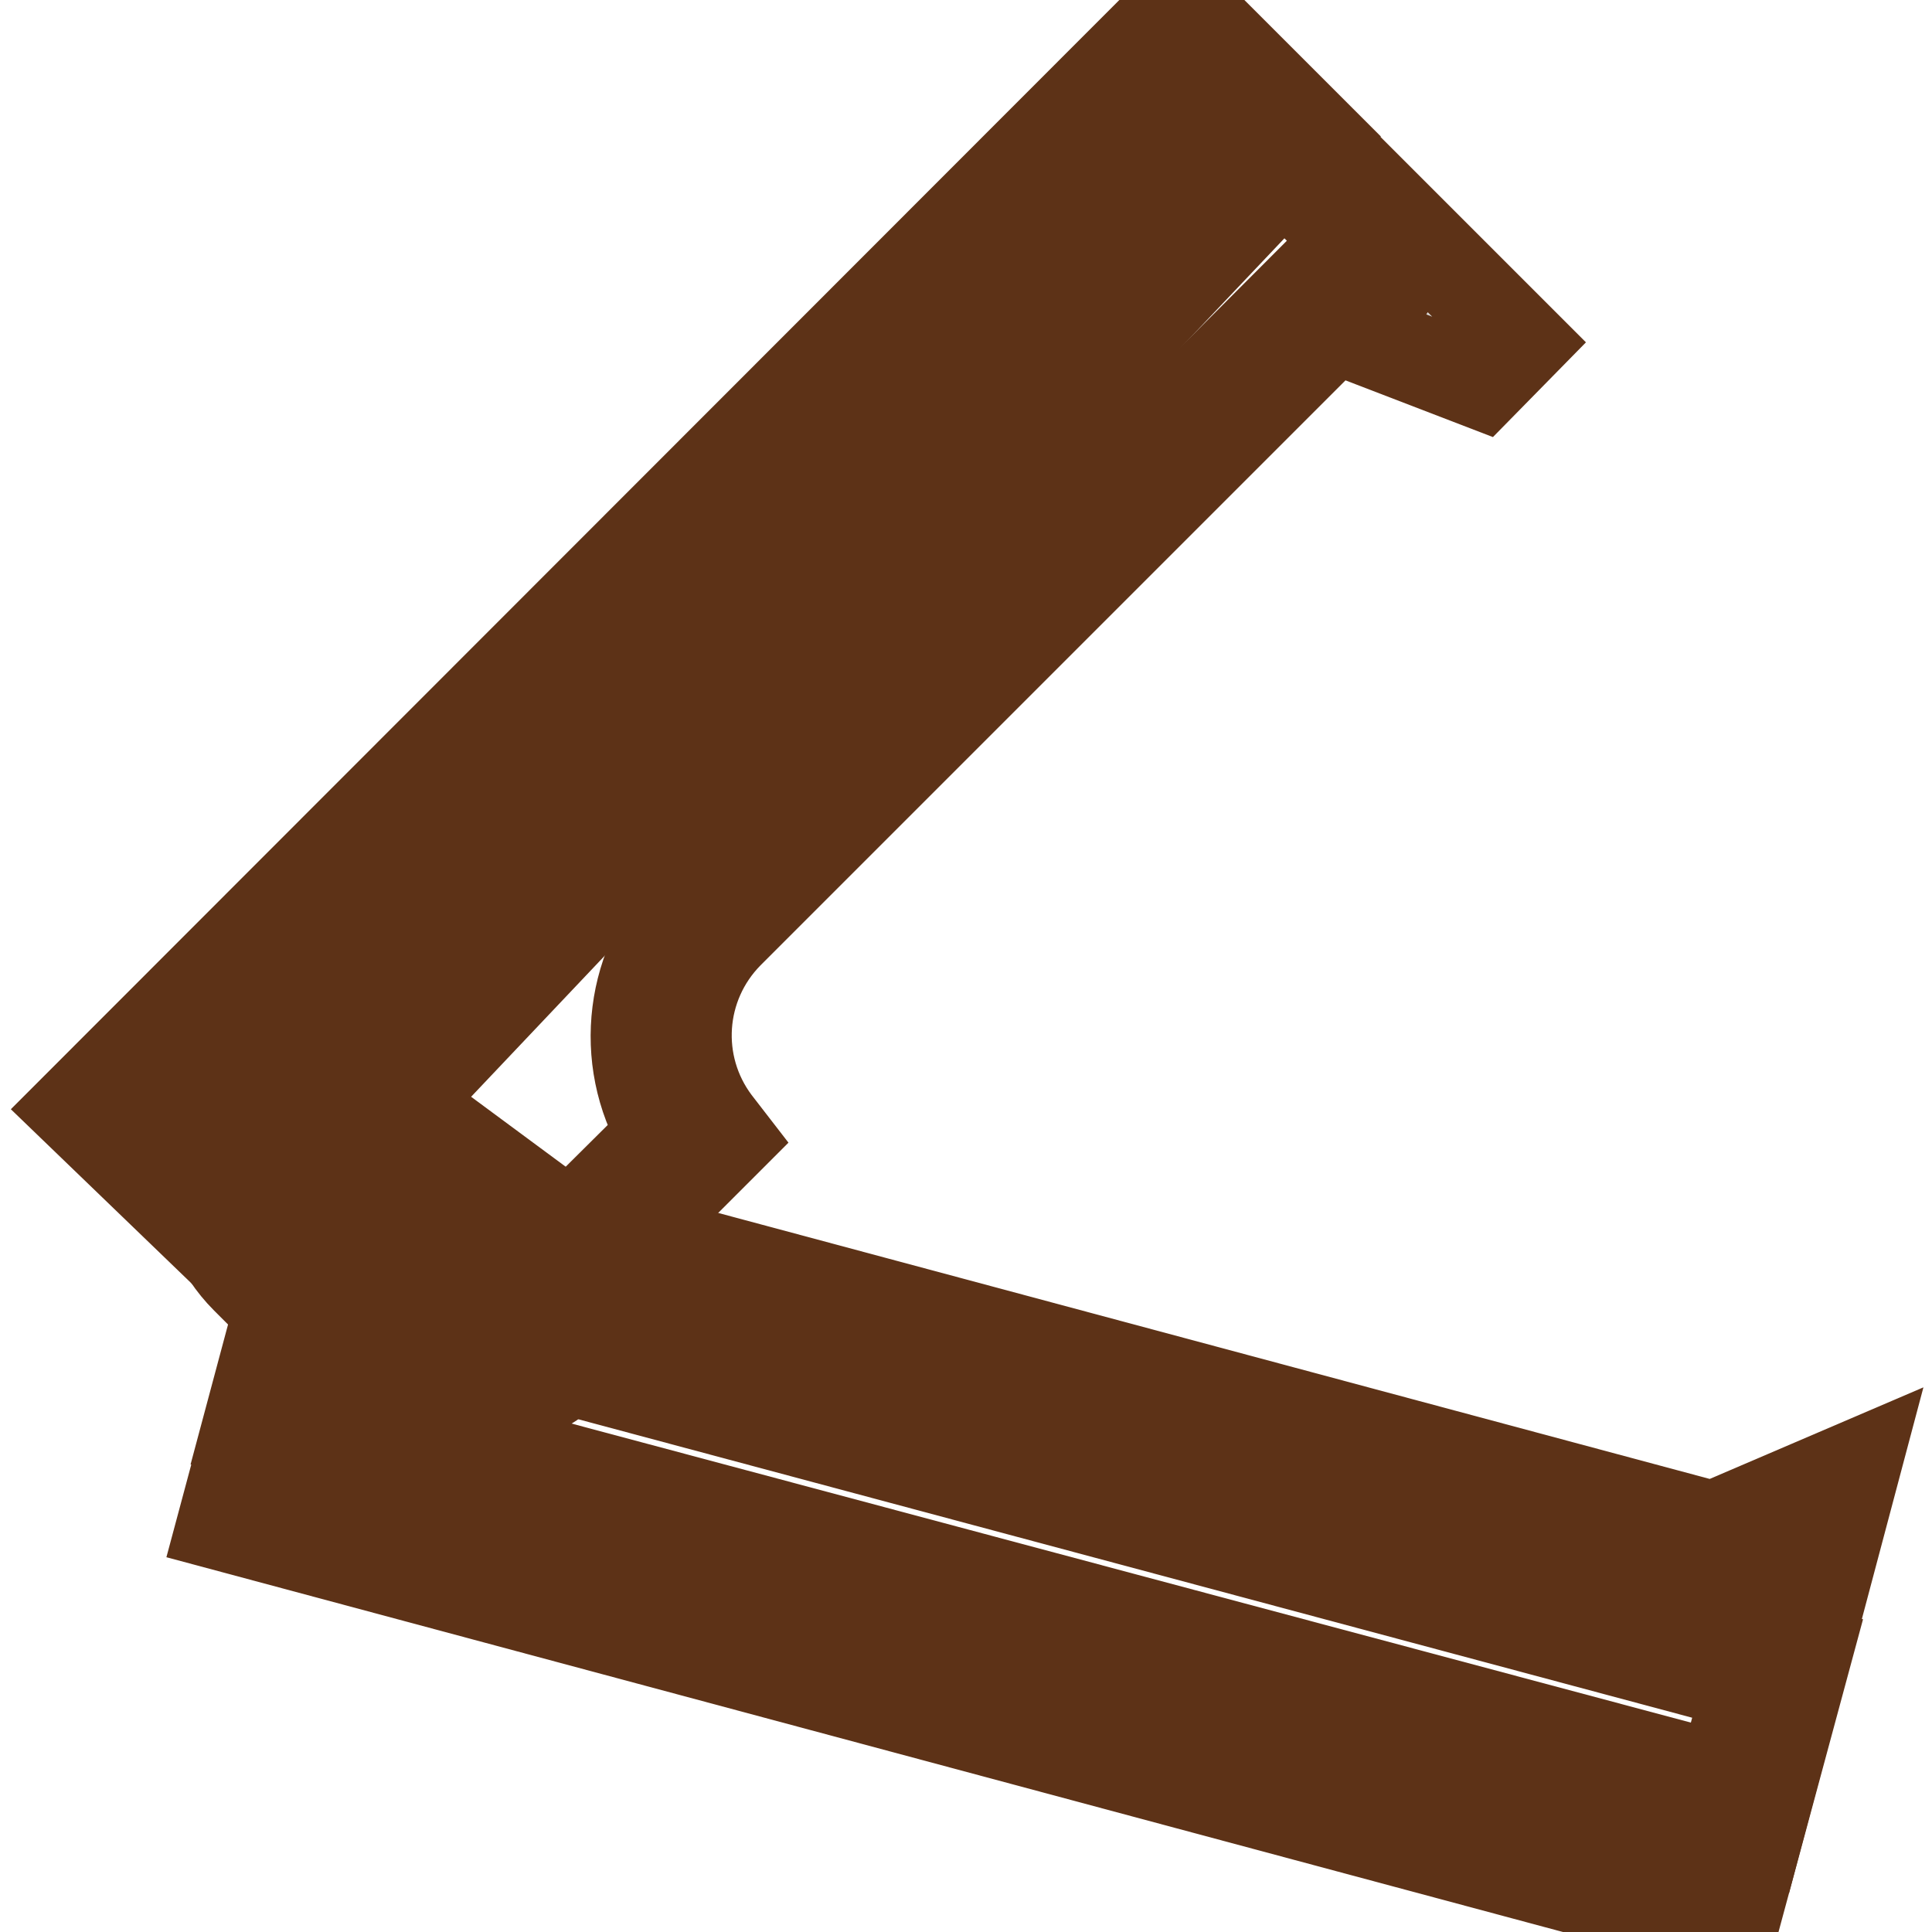
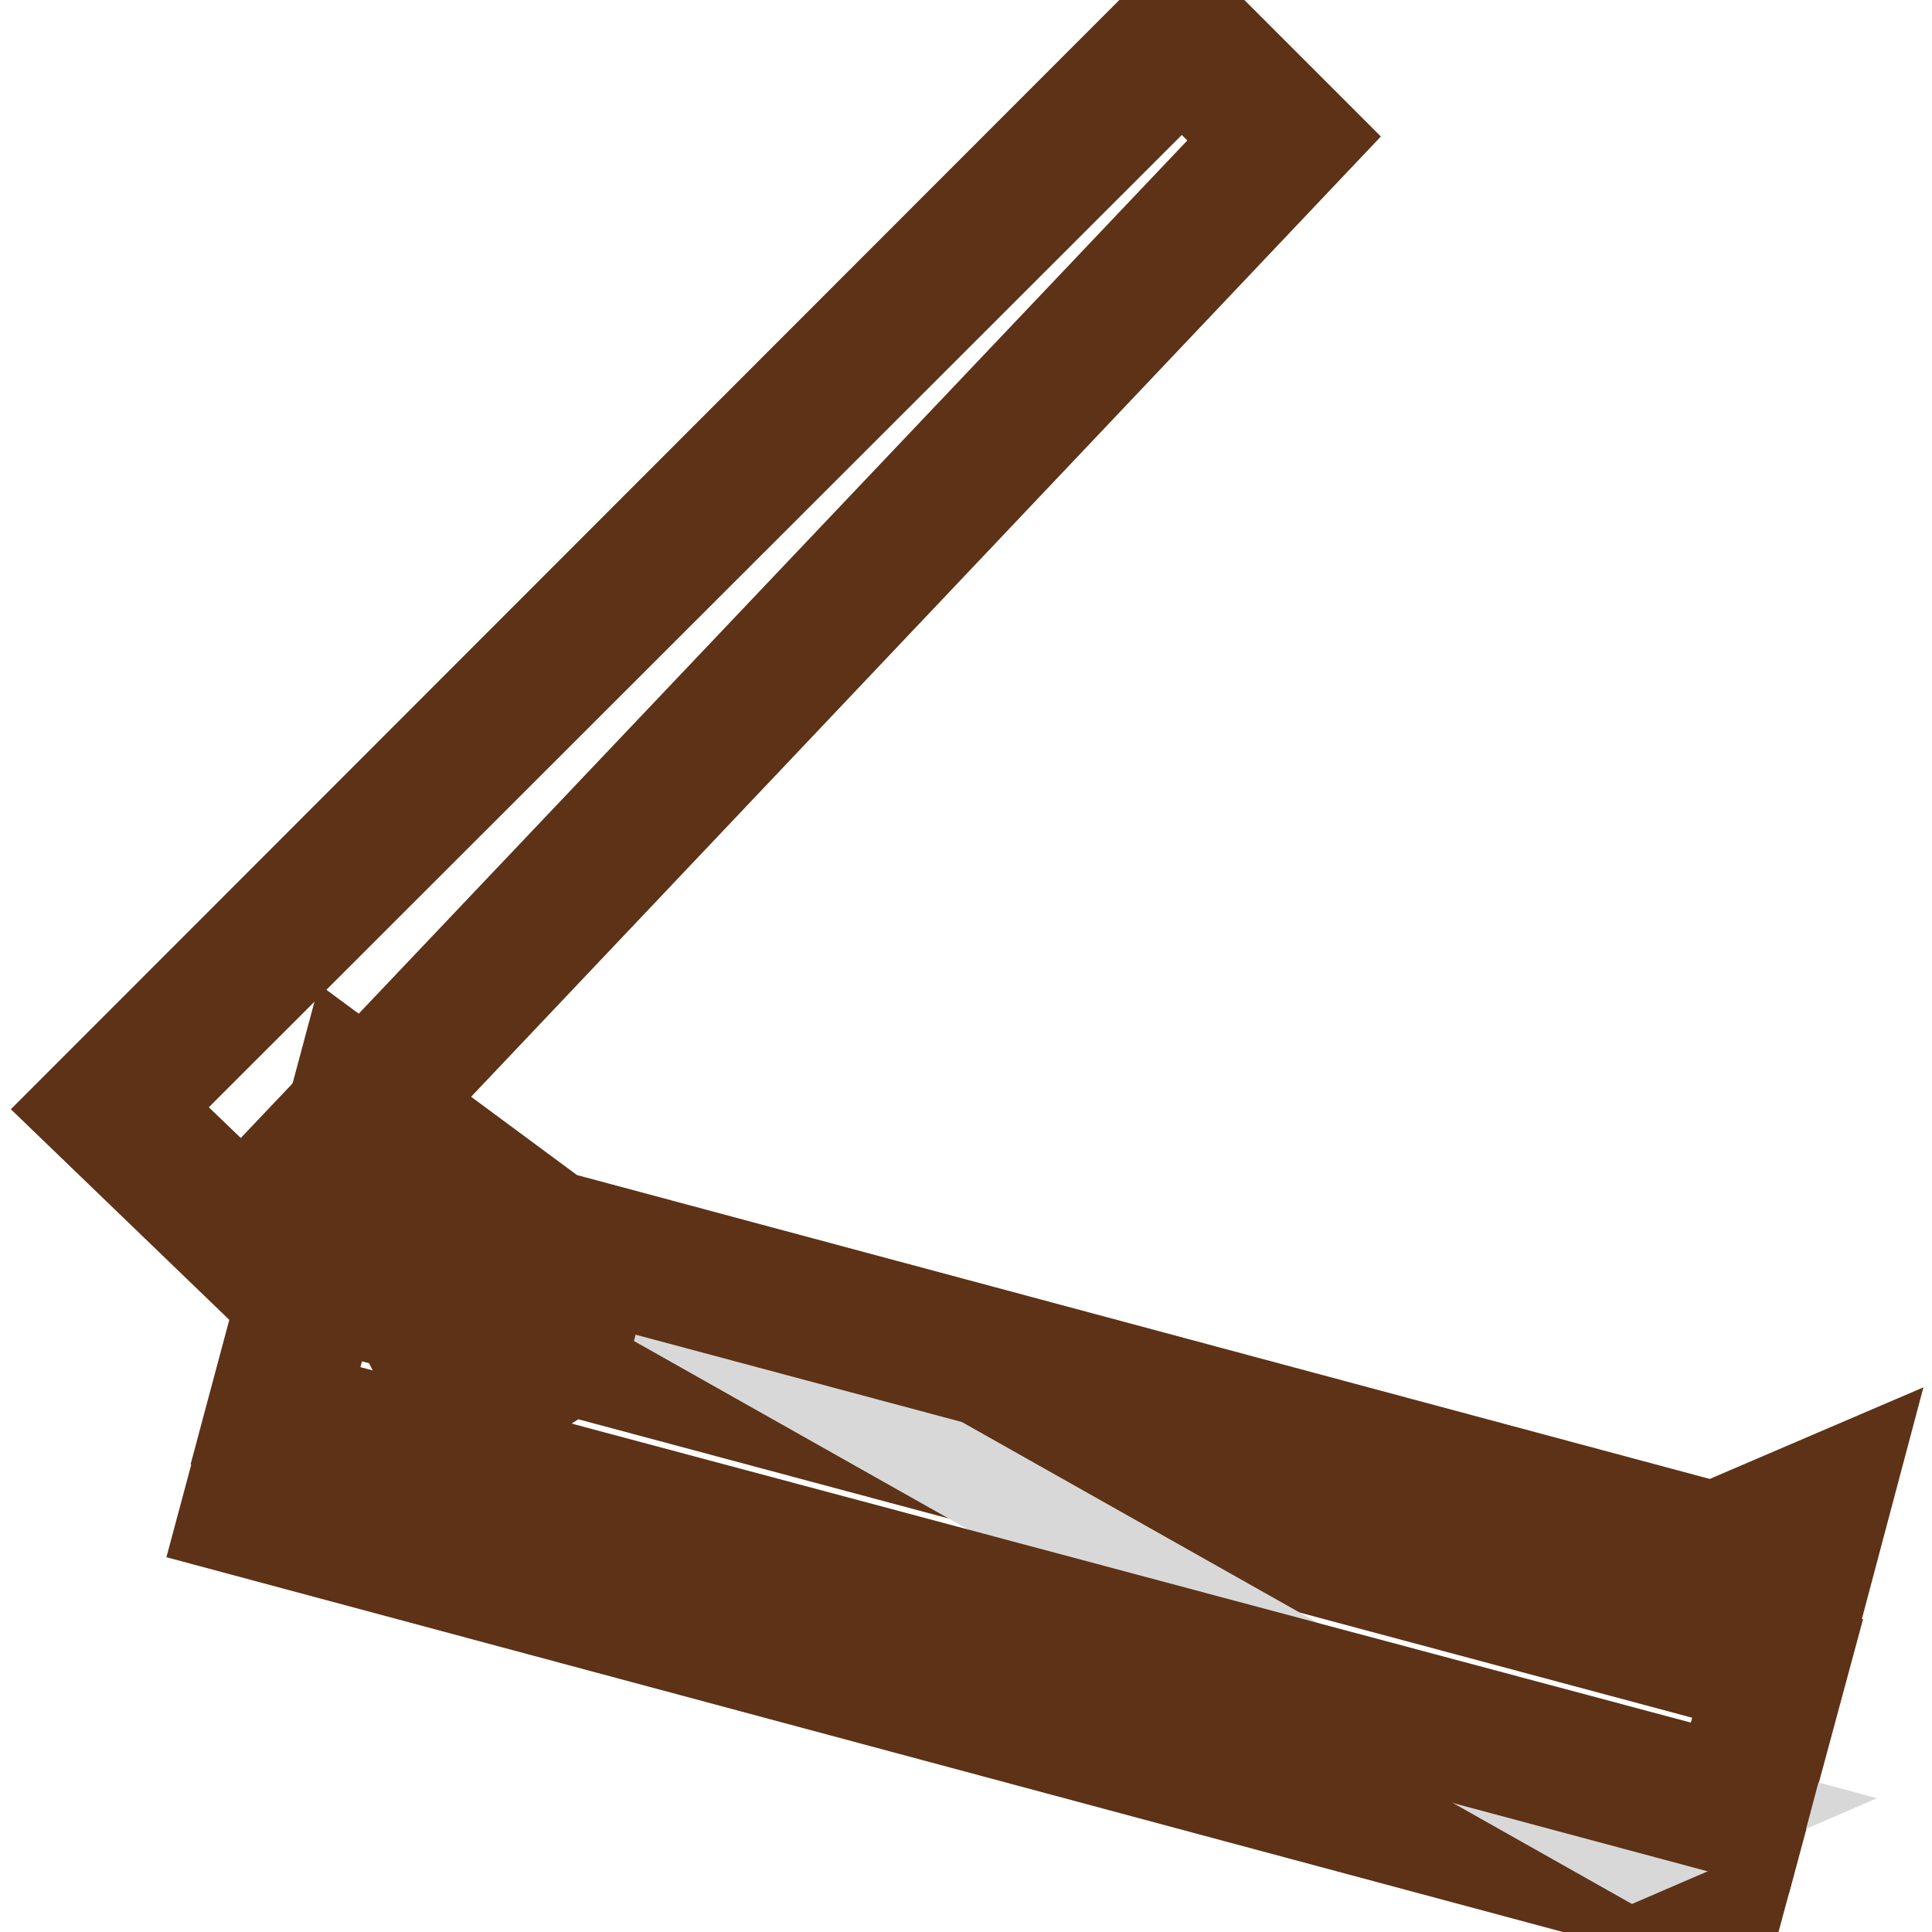
<svg xmlns="http://www.w3.org/2000/svg" version="1.1" x="0px" y="0px" viewBox="0 0 256 256" enable-background="new 0 0 256 256" xml:space="preserve">
  <g>
    <path stroke-width="12" fill-opacity="0" stroke="#f6b44d" d="M33.2,199.9l8.3-30.8l194,52l-8.3,30.8L33.2,199.9z" />
    <path stroke-width="12" fill-opacity="0" stroke="#5d3217" d="M229.5,255.8L29.4,202.1l9.9-36.9l200.2,53.6L229.5,255.8z M37.3,197.6L225,248l6.7-24.6L43.6,173 L37.3,197.6z" />
-     <path stroke-width="12" fill-opacity="0" stroke="#d8d8d8" d="M47.7,145.9l-11.2,41.7l194,52l10.7-39.9l-13.9,6L72.3,164.2L47.7,145.9z" />
+     <path stroke-width="12" fill-opacity="0" stroke="#d8d8d8" d="M47.7,145.9l-11.2,41.7l194,52l-13.9,6L72.3,164.2L47.7,145.9z" />
    <path stroke-width="12" fill-opacity="0" stroke="#5d3217" d="M232.8,243.5L32.6,189.8l13.2-49.3l28,20.7l153.2,41.1l18.9-8.1L232.8,243.5z M40.4,185.4l187.9,50.2 l8.1-30.4l-8.9,3.8L71,167.1l-21.4-15.9L40.4,185.4z" />
-     <path stroke-width="12" fill-opacity="0" stroke="#f6b44d" d="M14.6,146.8l17.7,17L170.1,18.4L156.5,4.9L14.6,146.8z" />
    <path stroke-width="12" fill-opacity="0" stroke="#5d3217" d="M32.3,168.4L10,146.9L156.6,0.2l18,18L32.3,168.4z M19.1,146.8l13,12.5L165.7,18.5l-9.1-9.1L19.1,146.8z" />
-     <path stroke-width="12" fill-opacity="0" stroke="#d8d8d8" d="M195.4,47.2l1.7-1.7l-31.6-31.6L34.8,144.6c-6.2,6.2-6.2,16.3,0,22.5l13.5,13.6c3.7,3.7,9.8,3.7,13.5,0 L92,150.6c-6.7-8.9-5.8-21.3,2.1-29.2l81.8-81.8L195.4,47.2z" />
-     <path stroke-width="12" fill-opacity="0" stroke="#5d3217" d="M55.1,186.7c-3.4,0-6.6-1.4-9-3.8l-13.5-13.5c-7.5-7.5-7.5-19.6,0-27l133-133.1l36.1,36.1l-5.4,5.5 l-19.5-7.5l-80.3,80.3c-6.7,6.8-7.4,17.4-1.7,25l1.7,2.2l-31.9,31.9C62,185.3,58.6,186.7,55.1,186.7z M165.5,18.4L37,146.9 c-5,5-5,13.1,0,18c0,0,0,0,0,0l13.5,13.5c2.5,2.5,6.5,2.5,9,0l28.3-28.1c-5.9-10-4.3-22.8,3.9-31L175,35.9l13,5L165.5,18.4z" />
-     <path stroke-width="12" fill-opacity="0" stroke="#979797" d="M56.4,172.7c0,5.3,4.3,9.6,9.6,9.6c5.3,0,9.6-4.3,9.6-9.6c0-5.3-4.3-9.6-9.6-9.6 C60.7,163.1,56.4,167.4,56.4,172.7z" />
    <path stroke-width="12" fill-opacity="0" stroke="#5d3217" d="M65.9,185.4c-7,0-12.8-5.7-12.8-12.8c0-7,5.7-12.8,12.8-12.8c7,0,12.8,5.7,12.8,12.8 C78.7,179.7,73,185.4,65.9,185.4L65.9,185.4z M65.9,166.3c-3.5,0-6.4,2.9-6.4,6.4s2.9,6.4,6.4,6.4c3.5,0,6.4-2.9,6.4-6.4l0,0 C72.3,169.1,69.5,166.3,65.9,166.3z" />
  </g>
</svg>